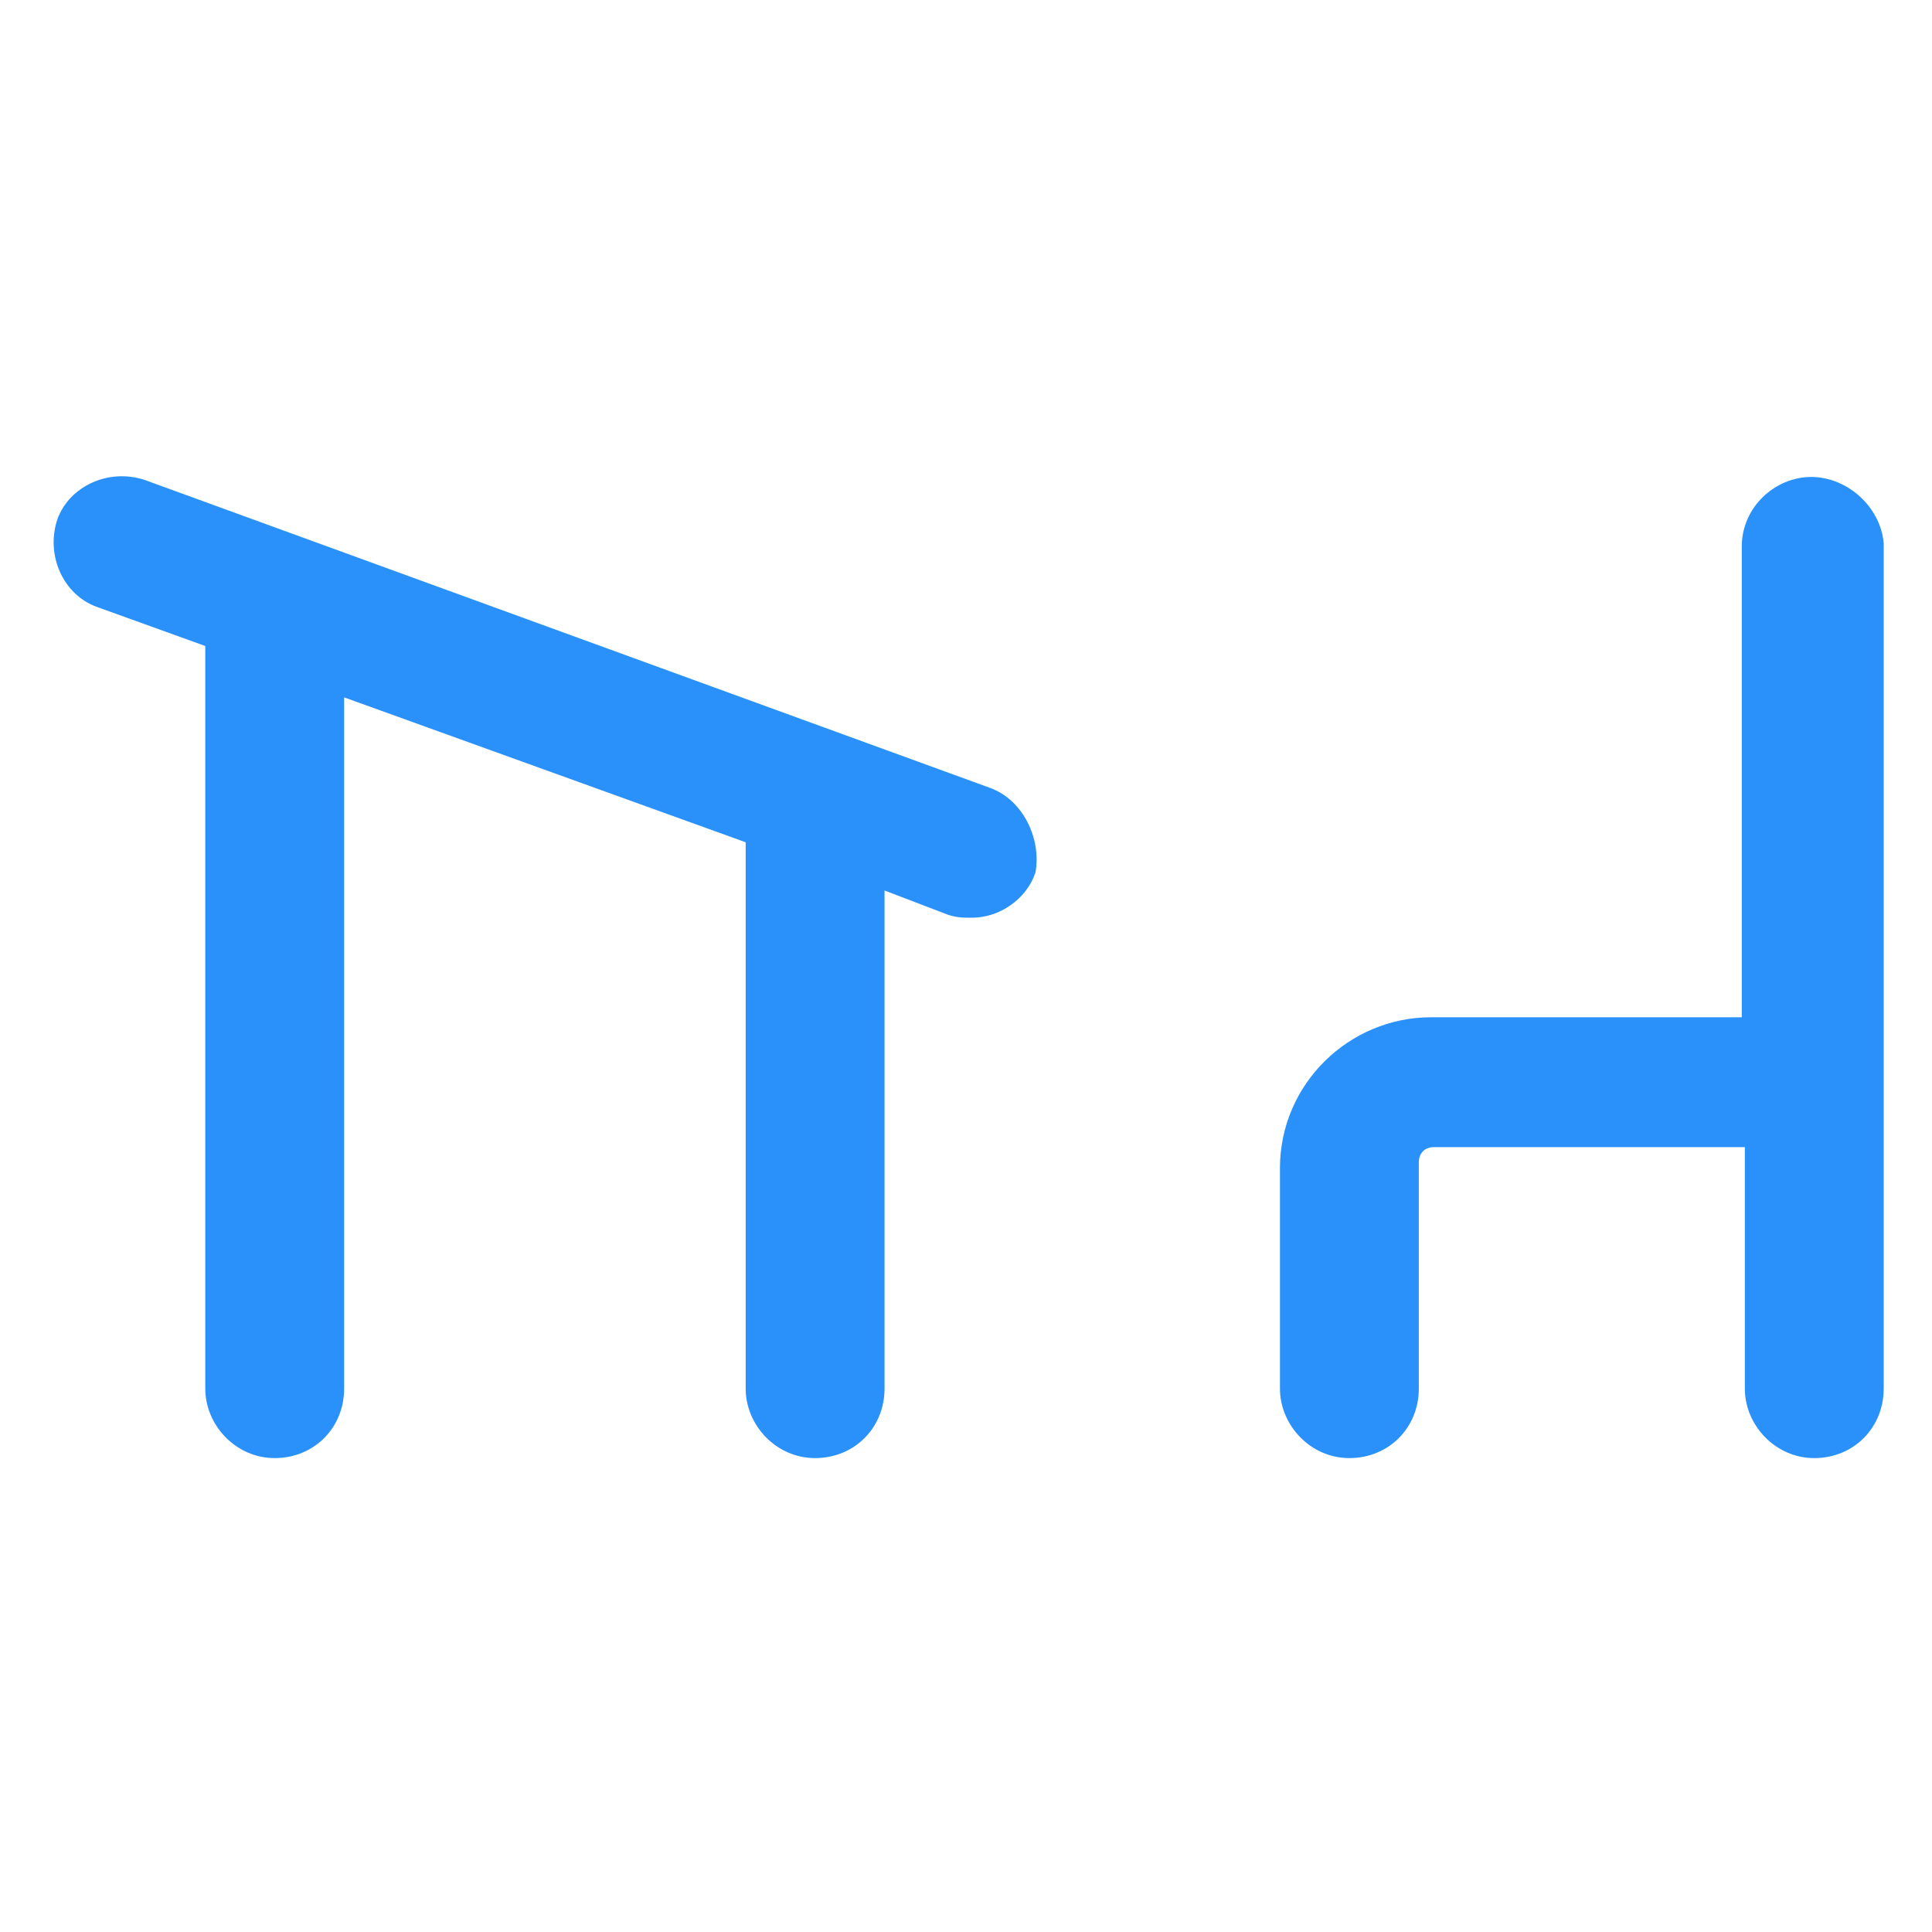
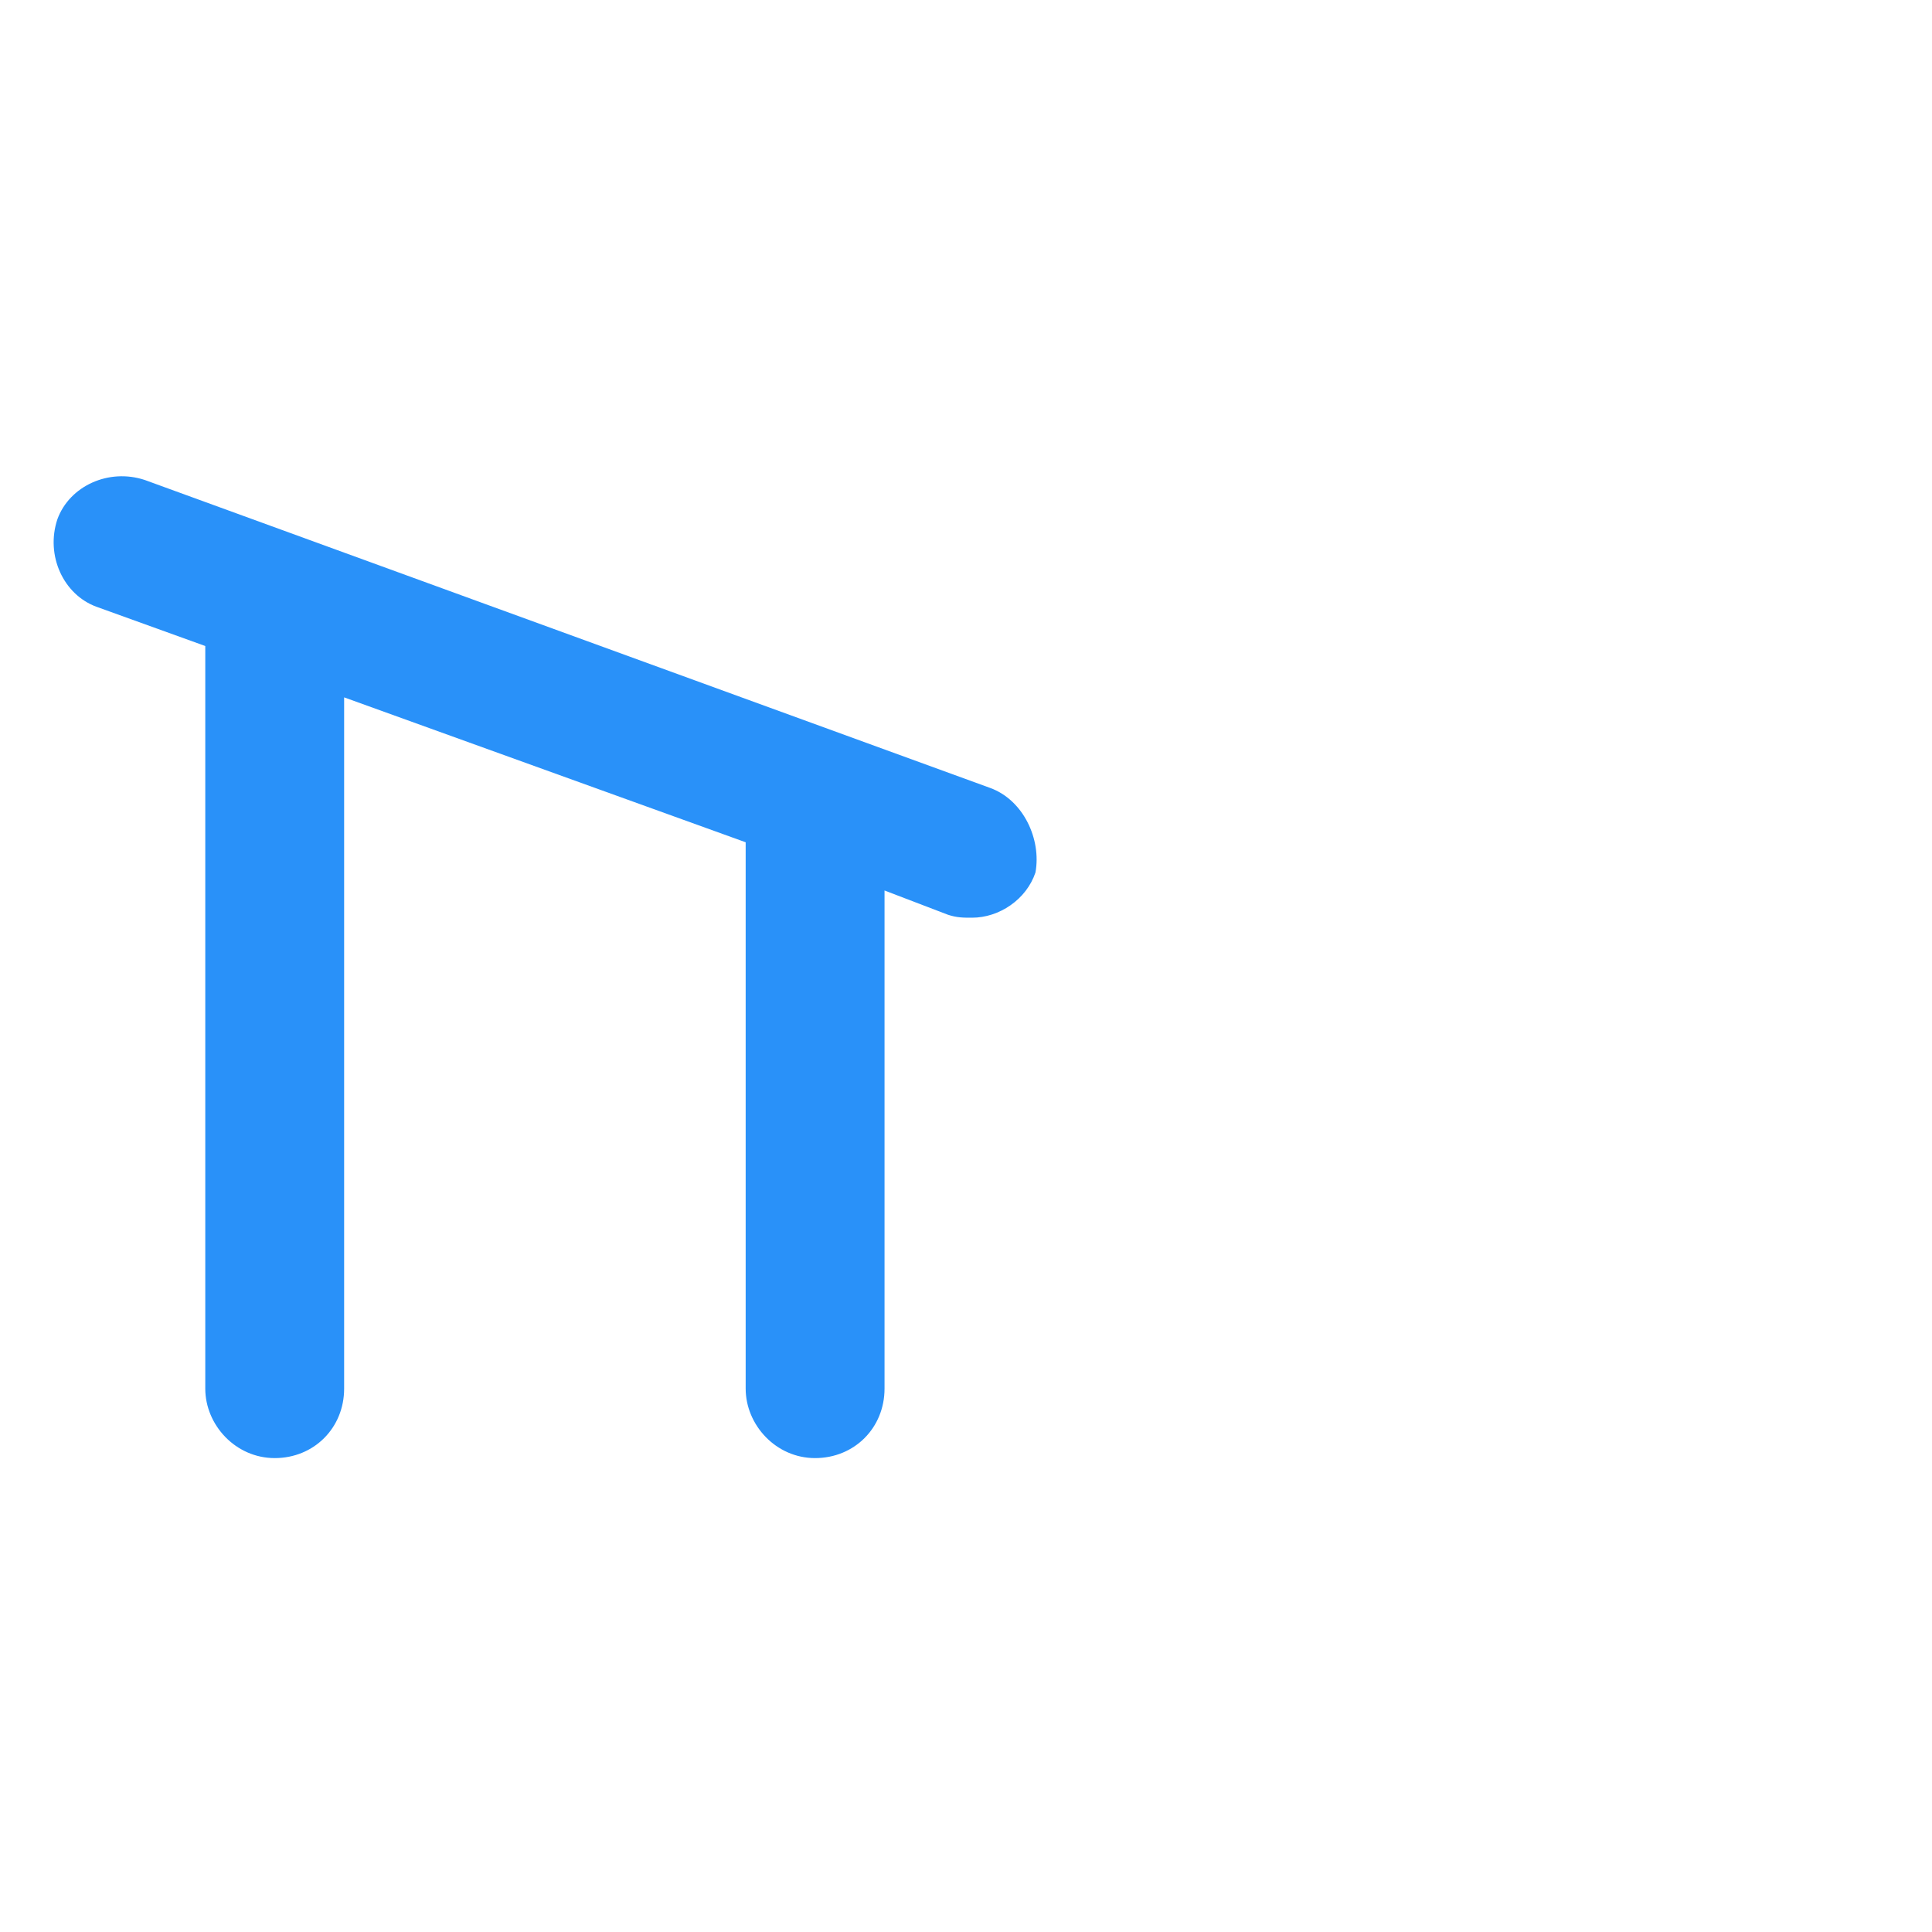
<svg xmlns="http://www.w3.org/2000/svg" width="24" height="24" viewBox="0 0 24 24" fill="none">
  <path d="M12.3 9.788L1.8 5.963C1.35 5.813 0.863 6.038 0.713 6.45C0.563 6.9 0.788 7.388 1.2 7.538L2.55 8.025V17.25C2.55 17.7 2.925 18.113 3.413 18.113C3.9 18.113 4.275 17.738 4.275 17.25V8.663L9.263 10.463V17.25C9.263 17.7 9.638 18.113 10.125 18.113C10.613 18.113 10.988 17.738 10.988 17.25V11.062L11.775 11.363C11.887 11.4 11.963 11.4 12.075 11.4C12.412 11.4 12.75 11.175 12.863 10.838C12.938 10.425 12.713 9.938 12.3 9.788Z" fill="#2991F9" />
-   <path d="M22.5 5.925C22.05 5.925 21.637 6.3 21.637 6.788V12.637H17.775C16.762 12.637 15.9 13.463 15.9 14.512V17.25C15.9 17.7 16.275 18.113 16.762 18.113C17.25 18.113 17.625 17.738 17.625 17.25V14.438C17.625 14.325 17.7 14.25 17.812 14.25H21.675V17.25C21.675 17.7 22.05 18.113 22.538 18.113C23.025 18.113 23.4 17.738 23.4 17.25V6.75C23.363 6.3 22.95 5.925 22.5 5.925Z" fill="#2991F9" />
</svg>